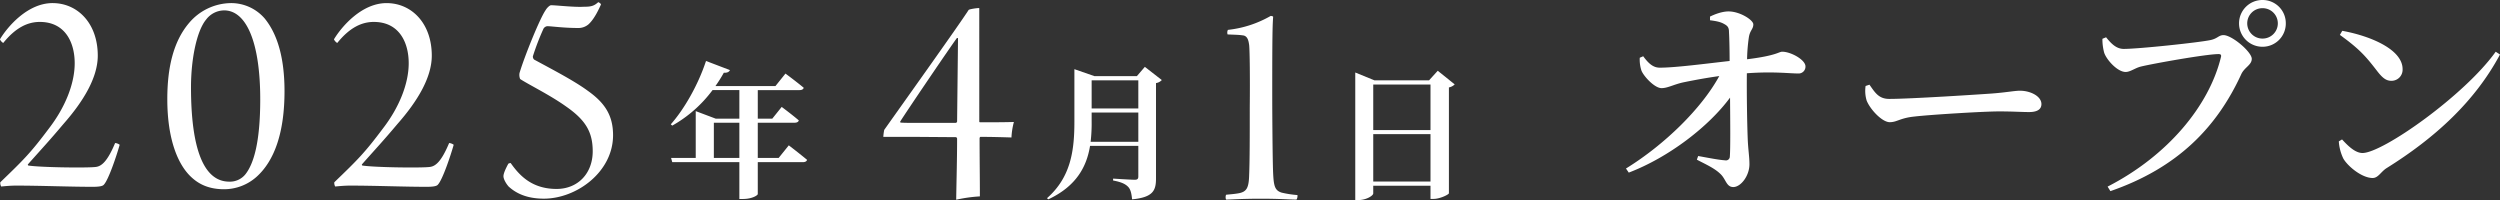
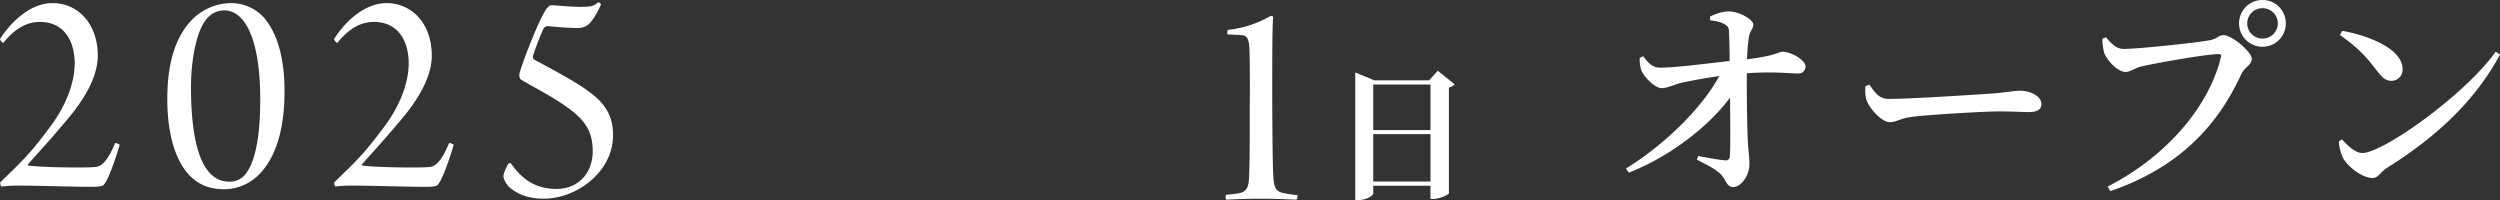
<svg xmlns="http://www.w3.org/2000/svg" width="1276.155" height="102.128" viewBox="0 0 1276.155 102.128">
  <rect x="0" y="0" width="1276.155" height="102.128" fill="#333333" stroke="none" />
  <g transform="translate(-3588.805 1313.12)">
    <path d="M25.11-83.7c13.02,0,17.825,10.54,17.825,21.08,0,10.385-4.805,22.475-13.175,33.325C20.46-16.9,17.05-13.485,4.96-1.86A3.46,3.46,0,0,0,5.425.31c1.705-.155,4.65-.465,7.6-.465,12.555,0,27.435.62,39.06.62,3.255,0,5.115-.31,5.735-1.085,2.48-2.635,6.665-15.345,8.06-20.305,0-.31-1.86-1.085-2.325-.93C58.9-10.7,55.645-9.765,53.01-9.61c-5.27.465-27.59.155-33.635-.775a.42.42,0,0,1-.31-.62C26.35-19.22,29.76-22.785,37.2-31.62,47.43-43.245,54.715-55.335,54.715-66.5c0-16.43-10.23-26.815-23.1-26.815-12.555,0-22.785,11.78-26.815,18.445,0,.465,1.24,1.86,1.705,1.86C12.865-80.91,19.065-83.7,25.11-83.7Zm97.34-9.61a28.376,28.376,0,0,0-21.08,10.075c-8.215,9.61-11.16,23.25-11.16,38.9,0,20.925,5.58,33.79,12.4,39.99,4.185,3.875,9.455,6.045,16.585,6.045A24.928,24.928,0,0,0,135.78-4.65c9.145-8.215,14.26-22.63,14.26-43.71,0-20.77-5.425-31.31-10.075-37.045A22.613,22.613,0,0,0,122.45-93.31ZM119.2-89.59c11.315,0,18.445,16.12,18.445,45.415,0,22.165-3.41,33.015-7.6,38.285a10.128,10.128,0,0,1-8.215,3.72c-13.175,0-19.53-17.05-19.53-48.205,0-14.415,2.945-28.83,7.75-34.565A11.635,11.635,0,0,1,119.2-89.59ZM195.61-83.7c13.02,0,17.825,10.54,17.825,21.08,0,10.385-4.8,22.475-13.175,33.325-9.3,12.4-12.71,15.81-24.8,27.435a3.46,3.46,0,0,0,.465,2.17c1.705-.155,4.65-.465,7.6-.465,12.555,0,27.435.62,39.06.62,3.255,0,5.115-.31,5.735-1.085,2.48-2.635,6.665-15.345,8.06-20.305,0-.31-1.86-1.085-2.325-.93-4.65,11.16-7.9,12.09-10.54,12.245-5.27.465-27.59.155-33.635-.775a.42.42,0,0,1-.31-.62C196.85-19.22,200.26-22.785,207.7-31.62c10.23-11.625,17.515-23.715,17.515-34.875,0-16.43-10.23-26.815-23.1-26.815-12.555,0-22.785,11.78-26.815,18.445,0,.465,1.24,1.86,1.705,1.86C183.365-80.91,189.565-83.7,195.61-83.7ZM310.155-93.775c-2.17,2.015-3.875,2.325-7.285,2.325-4.96.31-14.1-.775-16.74-.775-.775,0-2.17,1.4-2.79,2.48-2.945,4.185-10.85,23.715-13.33,32.085a5.478,5.478,0,0,0,.31,3.1c4.495,2.945,15.345,8.215,23.56,14.105,9.765,6.82,13.485,12.865,13.485,22.785,0,11.315-7.6,19.22-18.445,19.22-12.555,0-18.91-6.82-23.4-13.175-.155-.155-1.085.155-1.24.31C263.19-9.3,261.8-6.51,261.8-4.96S263.19-1.085,264.43.31c3.875,3.565,9.455,6.2,17.98,6.2,16.74,0,35.34-13.64,35.34-32.4,0-10.23-4.34-16.585-12.865-22.63-7.13-5.27-18.91-11.315-27.435-15.965a2.117,2.117,0,0,1-.62-1.705,126.767,126.767,0,0,1,5.425-14.1,2.7,2.7,0,0,1,1.86-1.24c2.17,0,8.215.93,16.12.93a7.911,7.911,0,0,0,4.96-1.86c3.1-2.79,5.425-8.06,6.355-10.075C311.705-93,310.465-93.775,310.155-93.775Z" transform="translate(3584 -1218.225)" fill="#fff" />
-     <path d="M39.37-34.565a.83.83,0,0,1-.775.775H21.39c-5.735,0-8.99,0-10.85-.155-.155,0-.31-.465-.155-.62,3.1-4.96,24.955-37.2,28.83-42.47.155-.155.62-.155.62.155ZM50.685-92.38c-.465-.155-4.96.465-5.425.93C40.61-84.165,11.935-44.02,2.17-30.225a24.811,24.811,0,0,0-.465,3.565h16.12l20.925.155c.31,0,.62.465.62.775,0,10.385-.31,21.235-.465,31.155A75.29,75.29,0,0,1,51,3.72c0-9.61-.155-19.685-.155-29.605,0-.465.31-.775.465-.775,5.27,0,10.695.155,15.81.31a36.784,36.784,0,0,1,1.24-7.905c-5.58.155-11.47.155-17.205.155-.465,0-.465-.31-.465-.62Z" transform="translate(4038 -1216.596)" fill="#fff" />
    <path d="M54.1-1.86a52.57,52.57,0,0,1-8.06-1.24c-3.41-1.085-4.03-3.255-4.34-9.765-.31-6.2-.465-31.775-.465-40.455,0-31.465.155-35.03.465-39.525,0-.31-1.085-.465-1.24-.465A55.847,55.847,0,0,1,18.6-86.18a3.041,3.041,0,0,0-.155,2.325c3.1.155,5.58.155,7.6.465,2.635.155,3.1,2.79,3.41,4.96.31,2.945.465,16.585.31,31.775,0,14.415,0,27.435-.31,34.41C29.3-5.58,28.21-3.565,24.18-2.79c-2.635.465-3.72.465-6.51.775a3.423,3.423,0,0,0,0,2.48C19.53.465,25.73,0,35.5,0,44.95,0,50.685.465,53.63.465A3.708,3.708,0,0,0,54.1-1.86Z" transform="translate(4197 -1211.69)" fill="#fff" />
-     <path d="M24.2-14.43V-32.412H37.222V-14.43Zm33.078,0H46.62V-32.412h18.8c1.11,0,1.924-.37,2.146-1.184-3.256-2.812-8.732-6.882-8.732-6.882l-4.81,5.994h-7.4V-49.062H67.932c1.11,0,1.924-.37,2.146-1.184-3.7-3.108-9.324-7.252-9.324-7.252l-5.106,6.364H25.012A70.567,70.567,0,0,0,29.3-57.942c1.7.148,2.738-.444,3.108-1.332L20.2-63.936C16.058-51.356,8.806-39,2.22-31.6l.74.666a65.713,65.713,0,0,0,20.572-18.13h13.69v14.578H25.16L14.948-38.332v23.9H2.368l.592,2.146H37.222v18.8H39c4.884,0,7.622-1.924,7.622-2.516v-16.28H69.634c1.11,0,1.924-.37,2.146-1.184-3.626-3.034-9.324-7.4-9.324-7.4Z" transform="translate(3929 -1218.064)" fill="#fff" />
-     <path d="M25.53-22.718a81.639,81.639,0,0,0,.518-10.36v-4.588H49.876v14.948ZM49.876-54.094v14.356H26.048V-54.094Zm3.33-6.882-4.07,4.736H27.454L17.242-59.792V-33c0,14.726-1.776,28.342-13.986,39.072l.666.592c14.5-6.808,19.61-16.872,21.312-27.306H49.876V-5.032c0,1.11-.37,1.7-1.776,1.7-1.85,0-11.1-.592-11.1-.592v.962c4.292.814,6.216,1.776,7.622,3.182C45.954,1.554,46.4,3.7,46.694,6.66,57.424,5.624,58.9,2.146,58.9-4V-52.688a5,5,0,0,0,2.96-1.554Z" transform="translate(4120 -1218.024)" fill="#fff" />
    <path d="M22.792-3.33v-24.2h29.23v24.2Zm29.23-49.506V-29.6H22.792V-52.836Zm3.7-7.03-4.44,4.884h-27.9l-9.768-4V6.142H15.17c4,0,7.622-2.22,7.622-3.4V-1.184h29.23V5.55H53.5c3.4,0,7.844-2.22,7.918-2.886v-54.02a5.752,5.752,0,0,0,2.96-1.554Z" transform="translate(4267 -1217.134)" fill="#fff" />
    <path d="M51.7-81.84c2.42.33,5.06.66,7.15,1.87,1.87.99,2.53,1.87,2.53,4.07.22,3.74.33,10.12.33,14.85-11.77,1.32-27.72,3.41-35.42,3.41-3.52.11-5.94-2.09-8.69-5.83l-1.76.77a17.792,17.792,0,0,0,.88,6.6c1.21,2.97,6.71,8.91,10.23,8.91,3.19,0,6.16-1.87,11.22-2.97,4.84-.99,11.11-2.2,18.26-3.19C47.41-36.85,28.6-18.37,8.8-6.16l1.43,2.09c20.68-7.92,40.92-23.65,51.7-38.28.11,12.76.22,26.07-.11,30.03a1.987,1.987,0,0,1-2.42,1.98c-3.41-.22-8.8-1.32-13.75-2.2l-.66,1.87c4.4,2.31,8.91,4.29,11.88,7.15C59.84-.88,59.95,3.3,63.58,3.3c3.85,0,8.25-5.72,8.25-11.66,0-3.85-.66-7.37-.88-12.98-.33-8.25-.55-23.98-.44-33.44,13.64-.99,21.56.11,26.18.11a3.494,3.494,0,0,0,3.74-3.63c0-3.3-7.37-7.48-11.88-7.48-1.76,0-2.75,1.98-17.93,3.85a89.06,89.06,0,0,1,.88-11c.55-3.85,2.31-4.29,2.31-6.82,0-2.2-6.82-6.6-12.65-6.6-3.41,0-7.26,1.54-9.46,2.64Zm79.42,33.55a17.175,17.175,0,0,0,.55,7.48c1.87,4.62,7.92,11,11.77,11,3.74,0,5.17-2.09,12.43-2.86,8.36-.99,35.64-2.64,43.34-2.64,7.37,0,11.22.33,15.4.33s6.27-1.43,6.27-4.07c0-3.96-5.5-6.82-11-6.82-2.75,0-6.93.88-14.3,1.43-6.05.44-41.47,2.75-52.36,2.75-5.39,0-7.26-3.19-10.12-7.26ZM333.74-68.31A11.855,11.855,0,0,0,345.62-80.3a11.831,11.831,0,0,0-11.88-11.88A11.924,11.924,0,0,0,321.75-80.3,11.948,11.948,0,0,0,333.74-68.31Zm0-19.69a7.746,7.746,0,0,1,7.81,7.7,7.77,7.77,0,0,1-7.81,7.81,7.77,7.77,0,0,1-7.81-7.81A7.746,7.746,0,0,1,333.74-88ZM253.88-73.15l-1.87.77a26.145,26.145,0,0,0,.88,7.04c1.1,3.52,6.71,9.9,11,9.9,2.31,0,4.95-2.09,7.7-2.75,6.27-1.54,33.44-6.38,39.71-6.38.99,0,1.54.33,1.21,1.54-6.05,24.86-27.17,50.38-57.86,66.11l1.43,2.31c34.32-11.88,54.34-32.56,66.77-59.62,1.65-3.63,5.39-4.73,5.39-7.92,0-3.52-10.12-12.1-14.41-12.1-2.53,0-2.97,1.76-6.71,2.53-5.61,1.21-36.52,4.51-44.22,4.51C258.94-67.21,256.3-70.18,253.88-73.15Zm119.35-1.21c10.12,7.26,13.42,11.22,18.7,18.04,2.86,3.74,4.73,5.39,7.59,5.39a5.667,5.667,0,0,0,5.72-5.94c0-10.23-16.83-17.05-30.8-19.58Zm11.55,60.28c-3.85,0-7.59-3.85-10.45-6.93l-1.65.99a23.686,23.686,0,0,0,2.31,8.8c2.31,3.96,9.46,9.9,14.96,9.9,2.86,0,4.18-3.19,7.15-5.06,24.86-15.51,45.1-34.1,57.86-57.97l-2.2-1.43C437.03-43.67,395.12-14.08,384.78-14.08Z" transform="translate(4410 -1220.94)" fill="#fff" />
  </g>
</svg>